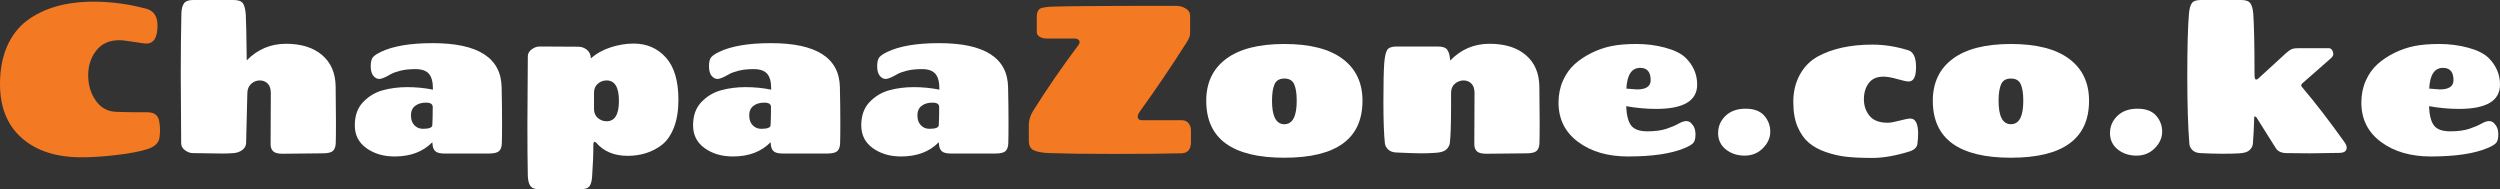
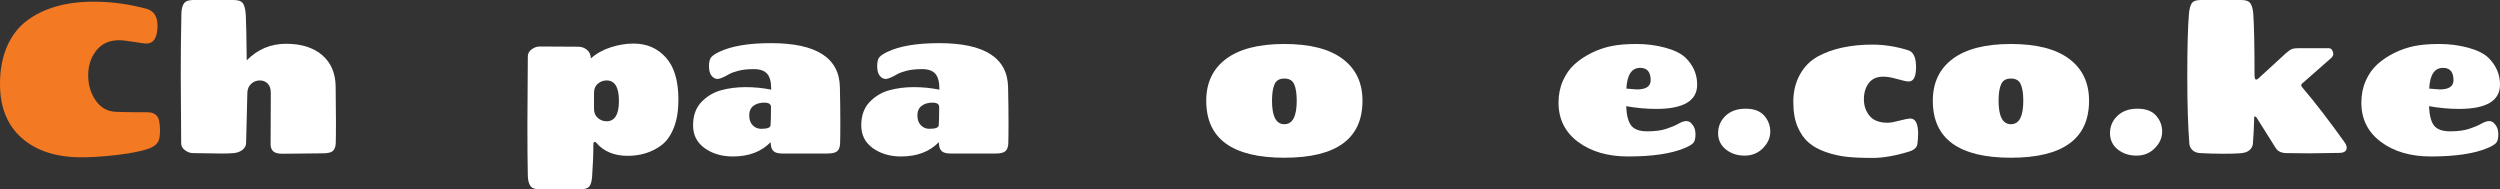
<svg xmlns="http://www.w3.org/2000/svg" id="Layer_2" viewBox="0 0 954.87 72.32">
  <rect x="0" y="0" width="954.87" height="72.32" fill="#333333" stroke="none" />
  <g id="Layer_1-2">
    <path d="M31.12,60.08c-9.6,0-17.19-2.44-22.76-7.32C2.79,47.88,0,40.99,0,32.08c0-5.44.89-10.21,2.68-14.32,1.79-4.11,4.31-7.39,7.56-9.84C16.69,3.07,25.2.64,35.76.64c6.83,0,13.65.93,20.48,2.8,2.61.85,3.92,2.96,3.92,6.32,0,4.59-1.44,6.88-4.32,6.88-.48,0-2.05-.21-4.72-.64-2.67-.43-4.53-.64-5.6-.64-3.79,0-6.71,1.32-8.76,3.96-2.05,2.64-3.08,5.79-3.08,9.44s.96,6.87,2.88,9.64c1.92,2.77,4.53,4.21,7.84,4.32,2.24.11,6.21.16,11.92.16,2.77,0,4.29,1.31,4.56,3.92.16.96.24,1.93.24,2.92s-.08,1.99-.24,3c-.32,1.92-1.81,3.32-4.48,4.2s-6.51,1.63-11.52,2.24c-5.01.61-9.6.92-13.76.92Z" fill="#f47923" />
    <path d="M69.2,54.72l-.16-26.16c0-8,.08-15.79.24-23.36.05-1.76.39-3.07,1-3.92.61-.85,1.8-1.28,3.56-1.28h15.36c1.76,0,2.95.41,3.56,1.24.61.83.99,2.32,1.12,4.48.13,2.16.25,7.93.36,17.32,4.16-4.21,9.16-6.32,15-6.32s10.44,1.44,13.8,4.32,5.08,6.85,5.16,11.92c.08,5.07.12,9.6.12,13.6s-.03,6.69-.08,8.08c-.05,1.39-.41,2.39-1.08,3-.67.61-1.96.92-3.88.92l-15.36.16c-1.71,0-2.89-.31-3.56-.92-.67-.61-1-1.53-1-2.76l.08-19.52c0-1.6-.4-2.8-1.2-3.6-.8-.8-1.8-1.2-3-1.2s-2.28.41-3.24,1.24c-.96.83-1.47,1.99-1.52,3.48l-.48,19.28c-.05,1.01-.53,1.87-1.44,2.56-.91.69-2.01,1.09-3.32,1.2-1.31.11-2.76.16-4.36.16l-11.2-.16c-1.01,0-2.01-.36-3-1.08-.99-.72-1.48-1.61-1.48-2.68Z" fill="#fff" />
-     <path d="M165.28,16.48c17.39,0,26.16,5.65,26.32,16.96.11,4.8.16,9.2.16,13.2s-.03,6.69-.08,8.08c-.05,1.39-.41,2.39-1.08,3s-1.96.92-3.88.92h-16.96c-1.71,0-2.88-.31-3.52-.92-.64-.61-.99-1.53-1.04-2.76,0-.05-.01-.15-.04-.28-.03-.13-.04-.25-.04-.36-3.52,3.63-8.32,5.44-14.4,5.44-4.21,0-7.8-1.05-10.76-3.16-2.96-2.11-4.44-5.01-4.44-8.72s1.05-6.67,3.16-8.88c2.11-2.21,4.61-3.72,7.52-4.52,2.91-.8,6.03-1.2,9.36-1.2s6.6.32,9.8.96v-.32c0-2.67-.52-4.59-1.56-5.76-1.04-1.17-2.72-1.76-5.04-1.76s-4.25.2-5.8.6c-1.55.4-2.72.81-3.52,1.24-2.19,1.28-3.71,1.92-4.56,1.92s-1.61-.4-2.28-1.2-1-2.04-1-3.72.31-2.84.92-3.48c.61-.64,1.59-1.28,2.92-1.92,4.64-2.24,11.25-3.36,19.84-3.36ZM161.52,49.2c2.35,0,3.55-.45,3.6-1.36.11-1.76.16-4.08.16-6.96,0-1.12-.85-1.68-2.56-1.68s-3.09.41-4.16,1.24c-1.07.83-1.6,2.04-1.6,3.64s.44,2.85,1.32,3.76c.88.91,1.96,1.36,3.24,1.36Z" fill="#fff" />
    <path d="M206.08,17.76l14.72.08c1.28,0,2.4.39,3.36,1.16.96.77,1.47,1.88,1.52,3.32,2.08-1.87,4.6-3.28,7.56-4.24s5.88-1.44,8.76-1.44c5.01,0,9.12,1.77,12.32,5.32,3.2,3.55,4.8,8.92,4.8,16.12,0,4.11-.56,7.61-1.68,10.52-1.12,2.91-2.64,5.13-4.56,6.68-3.68,2.83-8.07,4.24-13.16,4.24s-9.08-1.65-11.96-4.96c-.37-.37-.65-.48-.84-.32-.19.16-.28.4-.28.72,0,3.79-.16,7.92-.48,12.4-.11,1.76-.45,3.03-1.04,3.8-.59.77-1.79,1.16-3.6,1.16h-15.36c-1.76,0-2.95-.43-3.56-1.28-.61-.85-.95-2.16-1-3.92-.11-5.07-.16-11.55-.16-19.44l.16-26.16c0-1.07.49-1.96,1.48-2.68.99-.72,1.99-1.08,3-1.08ZM231.68,46.32c3.15,0,4.72-2.6,4.72-7.8s-1.57-7.8-4.72-7.8c-1.23,0-2.33.41-3.32,1.24-.99.83-1.48,1.99-1.48,3.48v6.16c0,1.49.49,2.65,1.48,3.48.99.83,2.09,1.24,3.32,1.24Z" fill="#fff" />
    <path d="M294.48,16.48c17.39,0,26.16,5.65,26.32,16.96.11,4.8.16,9.2.16,13.2s-.03,6.69-.08,8.08c-.05,1.39-.41,2.39-1.08,3s-1.96.92-3.88.92h-16.96c-1.71,0-2.88-.31-3.52-.92-.64-.61-.99-1.53-1.04-2.76,0-.05-.01-.15-.04-.28-.03-.13-.04-.25-.04-.36-3.52,3.63-8.32,5.44-14.4,5.44-4.21,0-7.8-1.05-10.76-3.16-2.96-2.11-4.44-5.01-4.44-8.72s1.05-6.67,3.16-8.88c2.11-2.21,4.61-3.72,7.52-4.52,2.91-.8,6.03-1.2,9.36-1.2s6.6.32,9.8.96v-.32c0-2.67-.52-4.59-1.56-5.76-1.04-1.17-2.72-1.76-5.04-1.76s-4.25.2-5.8.6c-1.55.4-2.72.81-3.52,1.24-2.19,1.28-3.71,1.92-4.56,1.92s-1.61-.4-2.28-1.2-1-2.04-1-3.72.31-2.84.92-3.48c.61-.64,1.59-1.28,2.92-1.92,4.64-2.24,11.25-3.36,19.84-3.36ZM290.72,49.2c2.35,0,3.55-.45,3.6-1.36.11-1.76.16-4.08.16-6.96,0-1.12-.85-1.68-2.56-1.68s-3.09.41-4.16,1.24c-1.07.83-1.6,2.04-1.6,3.64s.44,2.85,1.32,3.76c.88.91,1.96,1.36,3.24,1.36Z" fill="#fff" />
    <path d="M358.72,16.48c17.39,0,26.16,5.65,26.32,16.96.11,4.8.16,9.2.16,13.2s-.03,6.69-.08,8.08c-.05,1.39-.41,2.39-1.08,3-.67.61-1.96.92-3.88.92h-16.96c-1.71,0-2.88-.31-3.52-.92-.64-.61-.99-1.53-1.04-2.76,0-.05-.01-.15-.04-.28-.03-.13-.04-.25-.04-.36-3.52,3.63-8.32,5.44-14.4,5.44-4.21,0-7.8-1.05-10.76-3.16-2.96-2.11-4.44-5.01-4.44-8.72s1.05-6.67,3.16-8.88c2.11-2.21,4.61-3.72,7.52-4.52,2.91-.8,6.03-1.2,9.36-1.2s6.6.32,9.8.96v-.32c0-2.67-.52-4.59-1.56-5.76-1.04-1.17-2.72-1.76-5.04-1.76s-4.25.2-5.8.6c-1.55.4-2.72.81-3.52,1.24-2.19,1.28-3.71,1.92-4.56,1.92s-1.61-.4-2.28-1.2c-.67-.8-1-2.04-1-3.72s.31-2.84.92-3.48c.61-.64,1.59-1.28,2.92-1.92,4.64-2.24,11.25-3.36,19.84-3.36ZM354.96,49.2c2.35,0,3.55-.45,3.6-1.36.11-1.76.16-4.08.16-6.96,0-1.12-.85-1.68-2.56-1.68s-3.09.41-4.16,1.24c-1.07.83-1.6,2.04-1.6,3.64s.44,2.85,1.32,3.76c.88.91,1.96,1.36,3.24,1.36Z" fill="#fff" />
-     <path d="M396,12.32v-5.92c0-1.39.33-2.36,1-2.92.67-.56,2.45-.88,5.36-.96,2.91-.08,7.29-.15,13.16-.2,5.87-.05,12.35-.08,19.44-.08h14.4c1.28,0,2.47.35,3.56,1.04,1.09.69,1.64,1.57,1.64,2.64v6.56c0,.85-.13,1.52-.4,2l-.48.96c-.05.16-.24.48-.56.96l-.64.96c-4.96,7.84-10.69,16.29-17.2,25.36-.64.91-.87,1.67-.68,2.28.19.61.68.92,1.48.92h15.28c1.12,0,1.99.39,2.6,1.16.61.77.92,1.61.92,2.52v4.64c0,2.77-1.17,4.21-3.52,4.32-6.99.16-15.63.24-25.92.24s-18.51-.11-24.64-.32c-2.72-.11-4.71-.47-5.96-1.08-1.25-.61-1.88-1.8-1.88-3.56v-6.16c0-1.76.53-3.52,1.6-5.28,5.55-8.8,11.33-17.2,17.36-25.2.48-.69.56-1.28.24-1.76s-.93-.72-1.84-.72h-10.56c-1.07,0-1.96-.23-2.68-.68-.72-.45-1.08-1.03-1.08-1.72Z" fill="#f47923" />
    <path d="M490.56,60.24c-19.89,0-29.84-7.25-29.84-21.76,0-6.88,2.53-12.21,7.6-16,5.07-3.79,12.48-5.68,22.24-5.68s17.17,1.89,22.24,5.68c5.07,3.79,7.6,9.12,7.6,16,0,14.51-9.95,21.76-29.84,21.76ZM490.56,47.44c3.15,0,4.72-2.99,4.72-8.96,0-2.72-.32-4.81-.96-6.28-.64-1.47-1.89-2.2-3.76-2.2s-3.12.73-3.76,2.2c-.64,1.47-.96,3.56-.96,6.28,0,5.97,1.57,8.96,4.72,8.96Z" fill="#fff" />
-     <path d="M563.11,55.04l.08-19.52c0-1.6-.4-2.8-1.2-3.6-.8-.8-1.8-1.2-3-1.2s-2.29.41-3.28,1.24c-.99.83-1.48,1.99-1.48,3.48v4.88c0,7.04-.16,11.84-.48,14.4-.16.91-.61,1.71-1.36,2.4-.75.69-2.07,1.11-3.96,1.24-1.89.13-3.77.2-5.64.2s-5.04-.11-9.52-.32c-1.28-.05-2.29-.43-3.04-1.12-.75-.69-1.17-1.49-1.28-2.4-.37-3.47-.56-8.77-.56-15.92s.11-12.04.32-14.68c.21-2.64.61-4.36,1.2-5.16.59-.8,1.79-1.2,3.6-1.2h15.6c1.81,0,3.03.4,3.64,1.2.61.8,1,2.16,1.16,4.08v.08c4.11-4.27,9.11-6.4,15-6.4s10.52,1.44,13.88,4.32c3.36,2.88,5.08,6.85,5.16,11.92.08,5.07.12,9.6.12,13.6s-.03,6.69-.08,8.08c-.05,1.39-.41,2.39-1.08,3-.67.61-1.96.92-3.88.92l-15.36.16c-1.71,0-2.89-.31-3.56-.92-.67-.61-1-1.53-1-2.76Z" fill="#fff" />
    <path d="M607.91,20.2c2.45-1.2,4.97-2.07,7.56-2.6,2.59-.53,5.79-.8,9.6-.8s7.45.47,10.92,1.4c3.47.93,6.05,2.2,7.76,3.8,2.99,2.93,4.48,6.37,4.48,10.32,0,6.19-5.23,9.28-15.68,9.28-3.68,0-7.49-.35-11.44-1.04.16,3.52.81,6,1.96,7.44,1.15,1.44,3.19,2.16,6.12,2.16s5.36-.32,7.28-.96,3.47-1.29,4.64-1.96c1.17-.67,2.17-1,3-1s1.53.37,2.12,1.12c.91.96,1.36,2.28,1.36,3.96s-.33,2.83-1,3.44c-.67.61-1.72,1.21-3.16,1.8-5.07,2.13-12.27,3.2-21.6,3.2-7.73,0-14.09-1.85-19.08-5.56-4.99-3.71-7.48-8.71-7.48-15,0-3.04.56-5.83,1.68-8.36,1.12-2.53,2.61-4.64,4.48-6.32,1.87-1.68,4.03-3.12,6.48-4.32ZM626.47,25.92c-3.25,0-5.01,2.64-5.28,7.92,2.56.21,3.89.32,4,.32,3.52,0,5.28-1.17,5.28-3.52,0-3.15-1.33-4.72-4-4.72Z" fill="#fff" />
    <path d="M656.23,50.84c0-2.59.95-4.79,2.84-6.6,1.89-1.81,4.44-2.72,7.64-2.72s5.57.88,7.12,2.64c1.55,1.76,2.32,3.8,2.32,6.12s-.93,4.43-2.8,6.32c-1.87,1.89-4.2,2.84-7,2.84s-5.19-.79-7.16-2.36c-1.97-1.57-2.96-3.65-2.96-6.24Z" fill="#fff" />
    <path d="M719.35,29.28c-2.51,0-4.37.83-5.6,2.48-1.23,1.65-1.84,3.71-1.84,6.16s.72,4.56,2.16,6.32c1.44,1.76,3.76,2.64,6.96,2.64,1.01,0,2.51-.27,4.48-.8,1.97-.53,3.36-.8,4.16-.8,1.87,0,2.85,1.79,2.96,5.36,0,1.55-.09,2.99-.28,4.32-.19,1.33-1.19,2.29-3,2.88-5.33,1.65-10.04,2.48-14.12,2.48s-7.41-.15-10-.44c-2.59-.29-5.2-.89-7.84-1.8-2.64-.91-4.83-2.11-6.56-3.6-1.73-1.49-3.15-3.51-4.24-6.04-1.09-2.53-1.64-5.73-1.64-9.6s.84-7.32,2.52-10.36c1.68-3.04,3.99-5.36,6.92-6.96,5.55-2.99,12.48-4.48,20.8-4.48,4.48,0,9.04.72,13.68,2.16,1.97.64,2.96,2.79,2.96,6.44s-.93,5.48-2.8,5.48c-.8,0-2.25-.31-4.36-.92-2.11-.61-3.88-.92-5.32-.92Z" fill="#fff" />
    <path d="M768.07,60.24c-19.89,0-29.84-7.25-29.84-21.76,0-6.88,2.53-12.21,7.6-16,5.07-3.79,12.48-5.68,22.24-5.68s17.17,1.89,22.24,5.68c5.07,3.79,7.6,9.12,7.6,16,0,14.51-9.95,21.76-29.84,21.76ZM768.07,47.44c3.15,0,4.72-2.99,4.72-8.96,0-2.72-.32-4.81-.96-6.28-.64-1.47-1.89-2.2-3.76-2.2s-3.12.73-3.76,2.2c-.64,1.47-.96,3.56-.96,6.28,0,5.97,1.57,8.96,4.72,8.96Z" fill="#fff" />
    <path d="M805.91,50.84c0-2.59.95-4.79,2.84-6.6,1.89-1.81,4.44-2.72,7.64-2.72s5.57.88,7.12,2.64c1.55,1.76,2.32,3.8,2.32,6.12s-.93,4.43-2.8,6.32c-1.87,1.89-4.2,2.84-7,2.84s-5.19-.79-7.16-2.36c-1.97-1.57-2.96-3.65-2.96-6.24Z" fill="#fff" />
    <path d="M882.31,58.56l-8.8-.08c-2.03,0-3.44-.61-4.24-1.84l-7.44-11.84c-.43-.32-.68-.44-.76-.36-.08.08-.13.99-.16,2.72-.03,1.73-.17,4.36-.44,7.88-.11.85-.53,1.63-1.28,2.32-.75.69-2.01,1.09-3.8,1.2-1.79.11-3.95.16-6.48.16s-5.35-.08-8.44-.24c-1.28-.05-2.28-.41-3-1.08-.72-.67-1.13-1.45-1.24-2.36-.53-6.51-.8-15.2-.8-26.08s.21-18.8.64-23.76c.16-1.81.52-3.13,1.08-3.96.56-.83,1.72-1.24,3.48-1.24h15.36c1.76,0,2.93.41,3.52,1.24.59.83.96,2.15,1.12,3.96.32,4.64.48,12.43.48,23.36,0,1.23.21,1.84.64,1.84.27,0,.56-.16.88-.48l10.48-9.6c.91-.8,1.65-1.32,2.24-1.56.59-.24,1.41-.36,2.48-.36h11.68c.69,0,1.2.45,1.52,1.36.11.21.16.53.16.96s-.27.91-.8,1.44l-11.12,9.76c-.43.43-.43.88,0,1.36,5.07,5.97,10.45,12.96,16.16,20.96.59.8.88,1.52.88,2.16,0,1.33-.99,2-2.96,2l-11.04.16Z" fill="#fff" />
    <path d="M914.55,20.2c2.45-1.2,4.97-2.07,7.56-2.6,2.59-.53,5.79-.8,9.6-.8s7.45.47,10.92,1.4c3.47.93,6.05,2.2,7.76,3.8,2.99,2.93,4.48,6.37,4.48,10.32,0,6.19-5.23,9.28-15.68,9.28-3.68,0-7.49-.35-11.44-1.04.16,3.52.81,6,1.96,7.44,1.15,1.44,3.19,2.16,6.12,2.16s5.36-.32,7.28-.96,3.47-1.29,4.64-1.96c1.17-.67,2.17-1,3-1s1.53.37,2.12,1.12c.91.96,1.36,2.28,1.36,3.96s-.33,2.83-1,3.44c-.67.61-1.72,1.21-3.16,1.8-5.07,2.13-12.27,3.2-21.6,3.2-7.73,0-14.09-1.85-19.08-5.56-4.99-3.71-7.48-8.71-7.48-15,0-3.04.56-5.83,1.68-8.36,1.12-2.53,2.61-4.64,4.48-6.32,1.87-1.68,4.03-3.12,6.48-4.32ZM933.11,25.92c-3.25,0-5.01,2.64-5.28,7.92,2.56.21,3.89.32,4,.32,3.52,0,5.28-1.17,5.28-3.52,0-3.15-1.33-4.72-4-4.72Z" fill="#fff" />
  </g>
</svg>